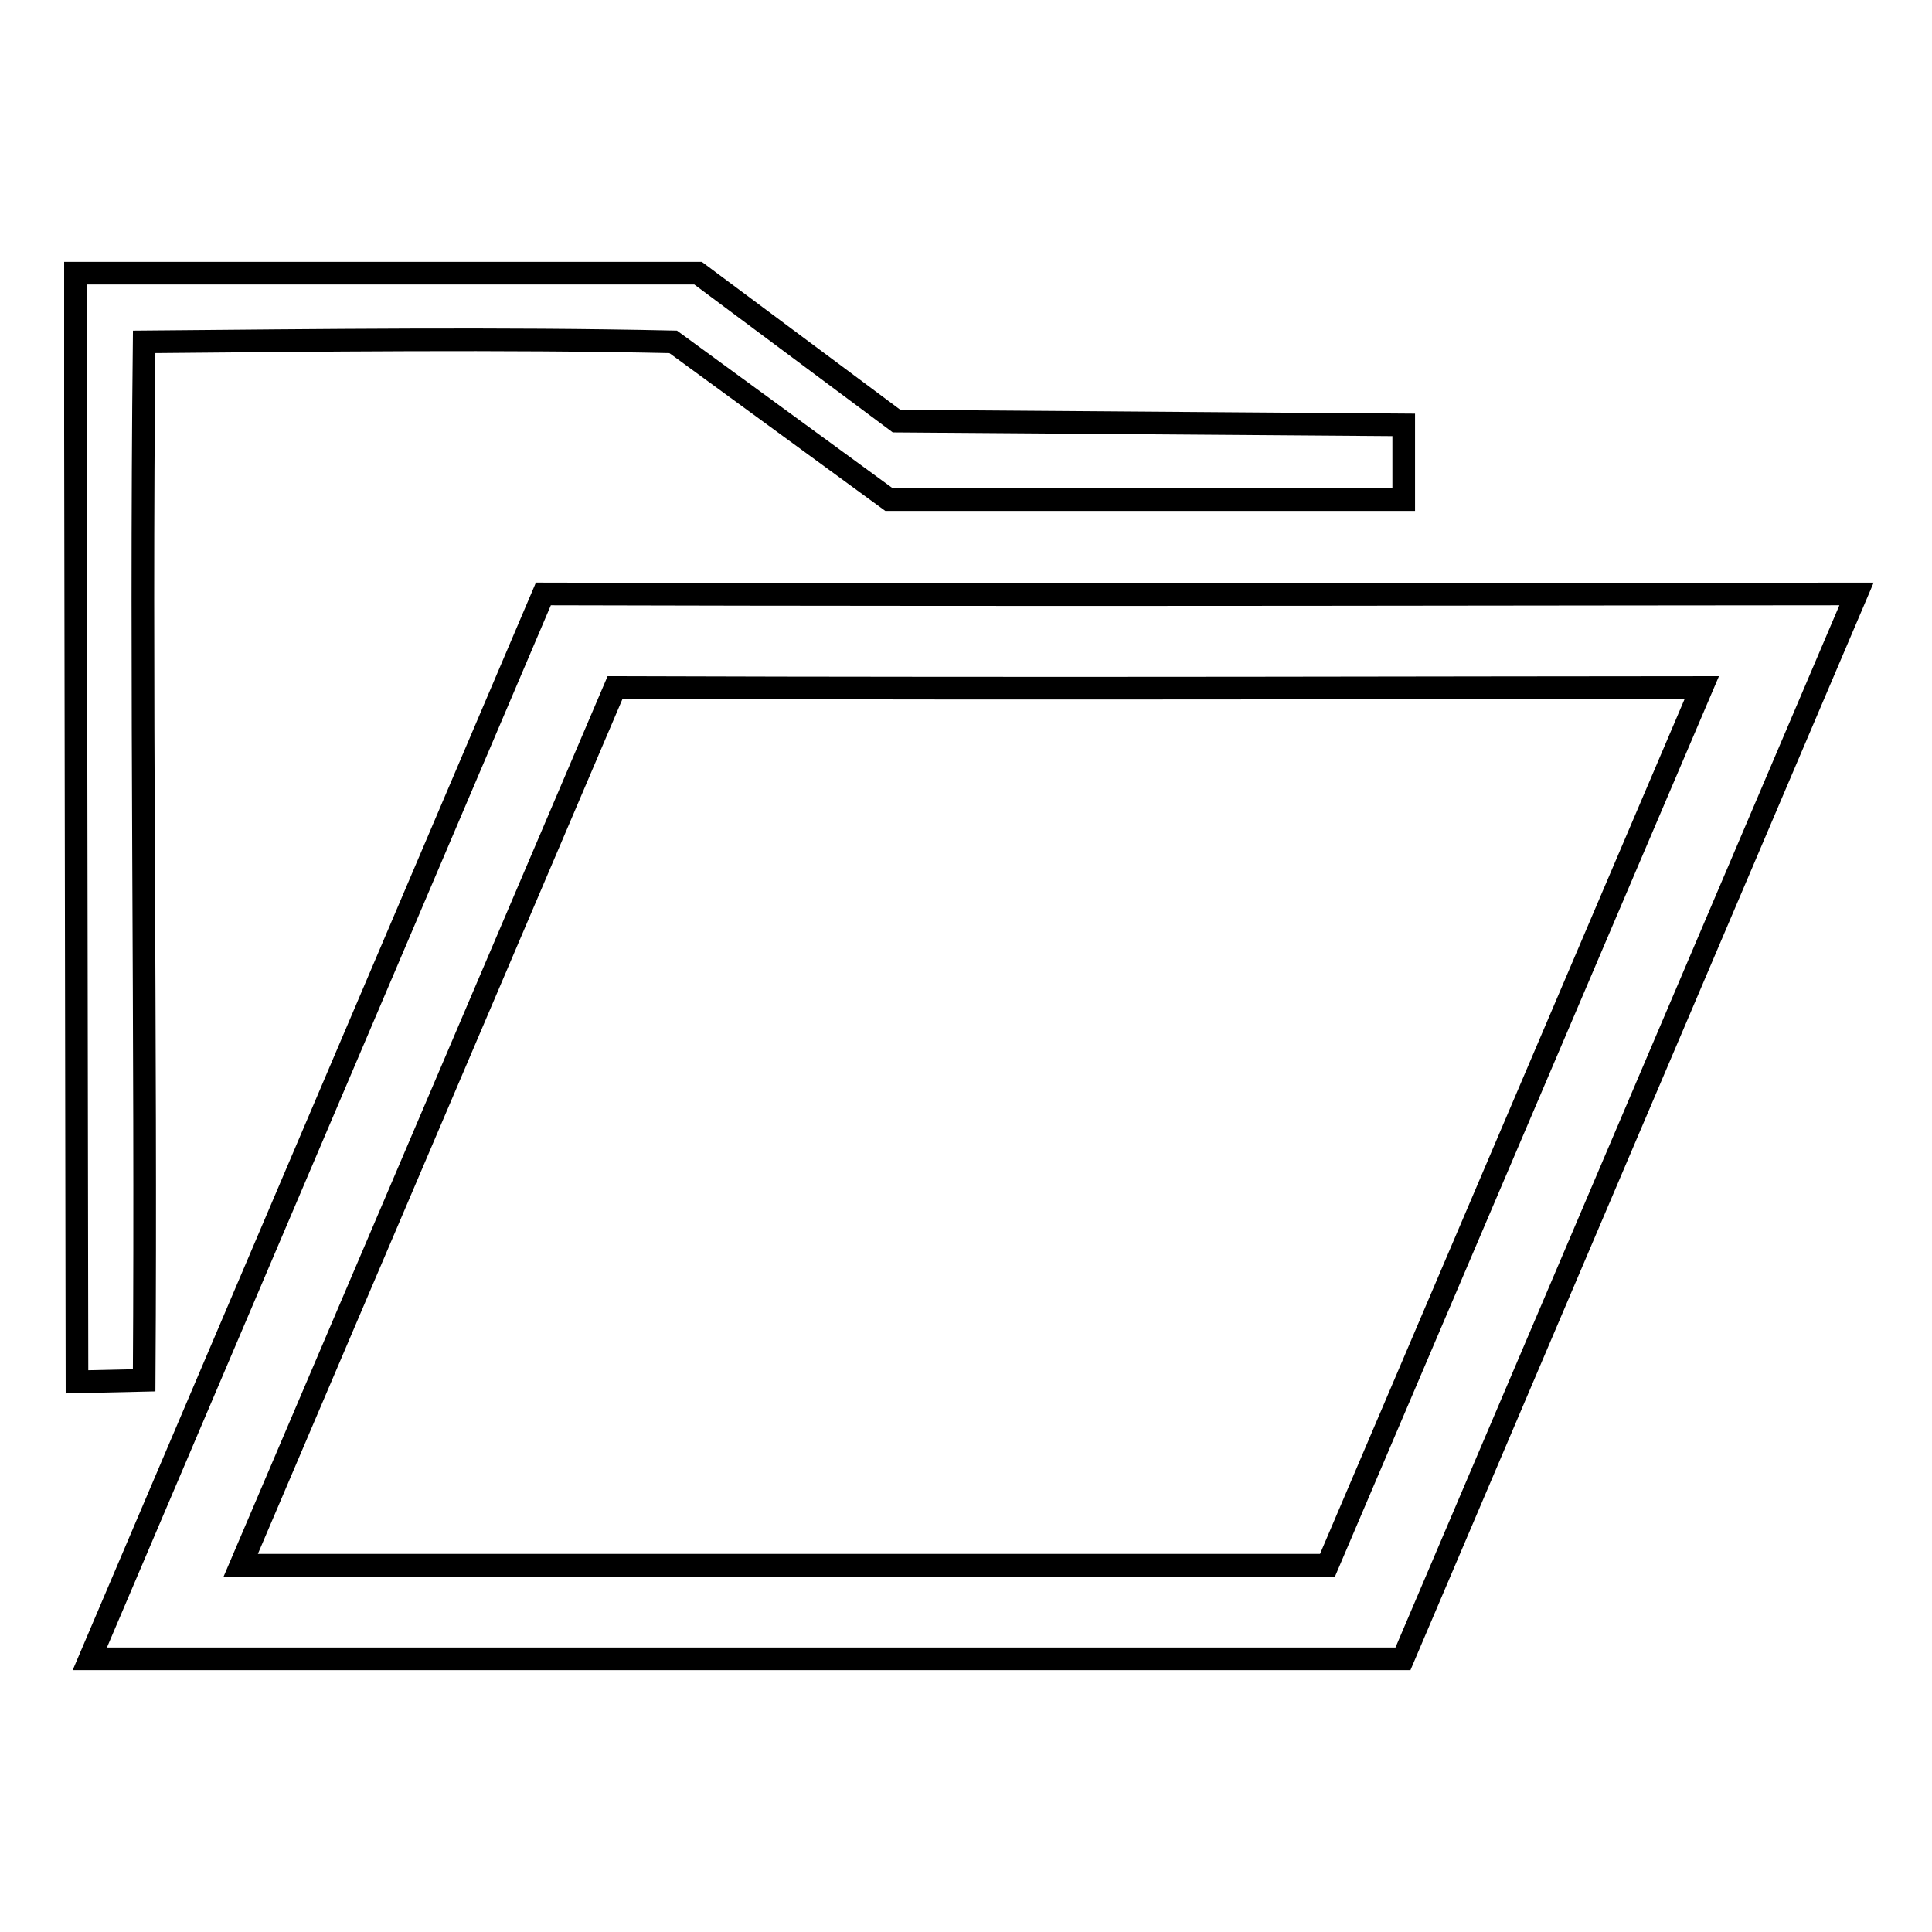
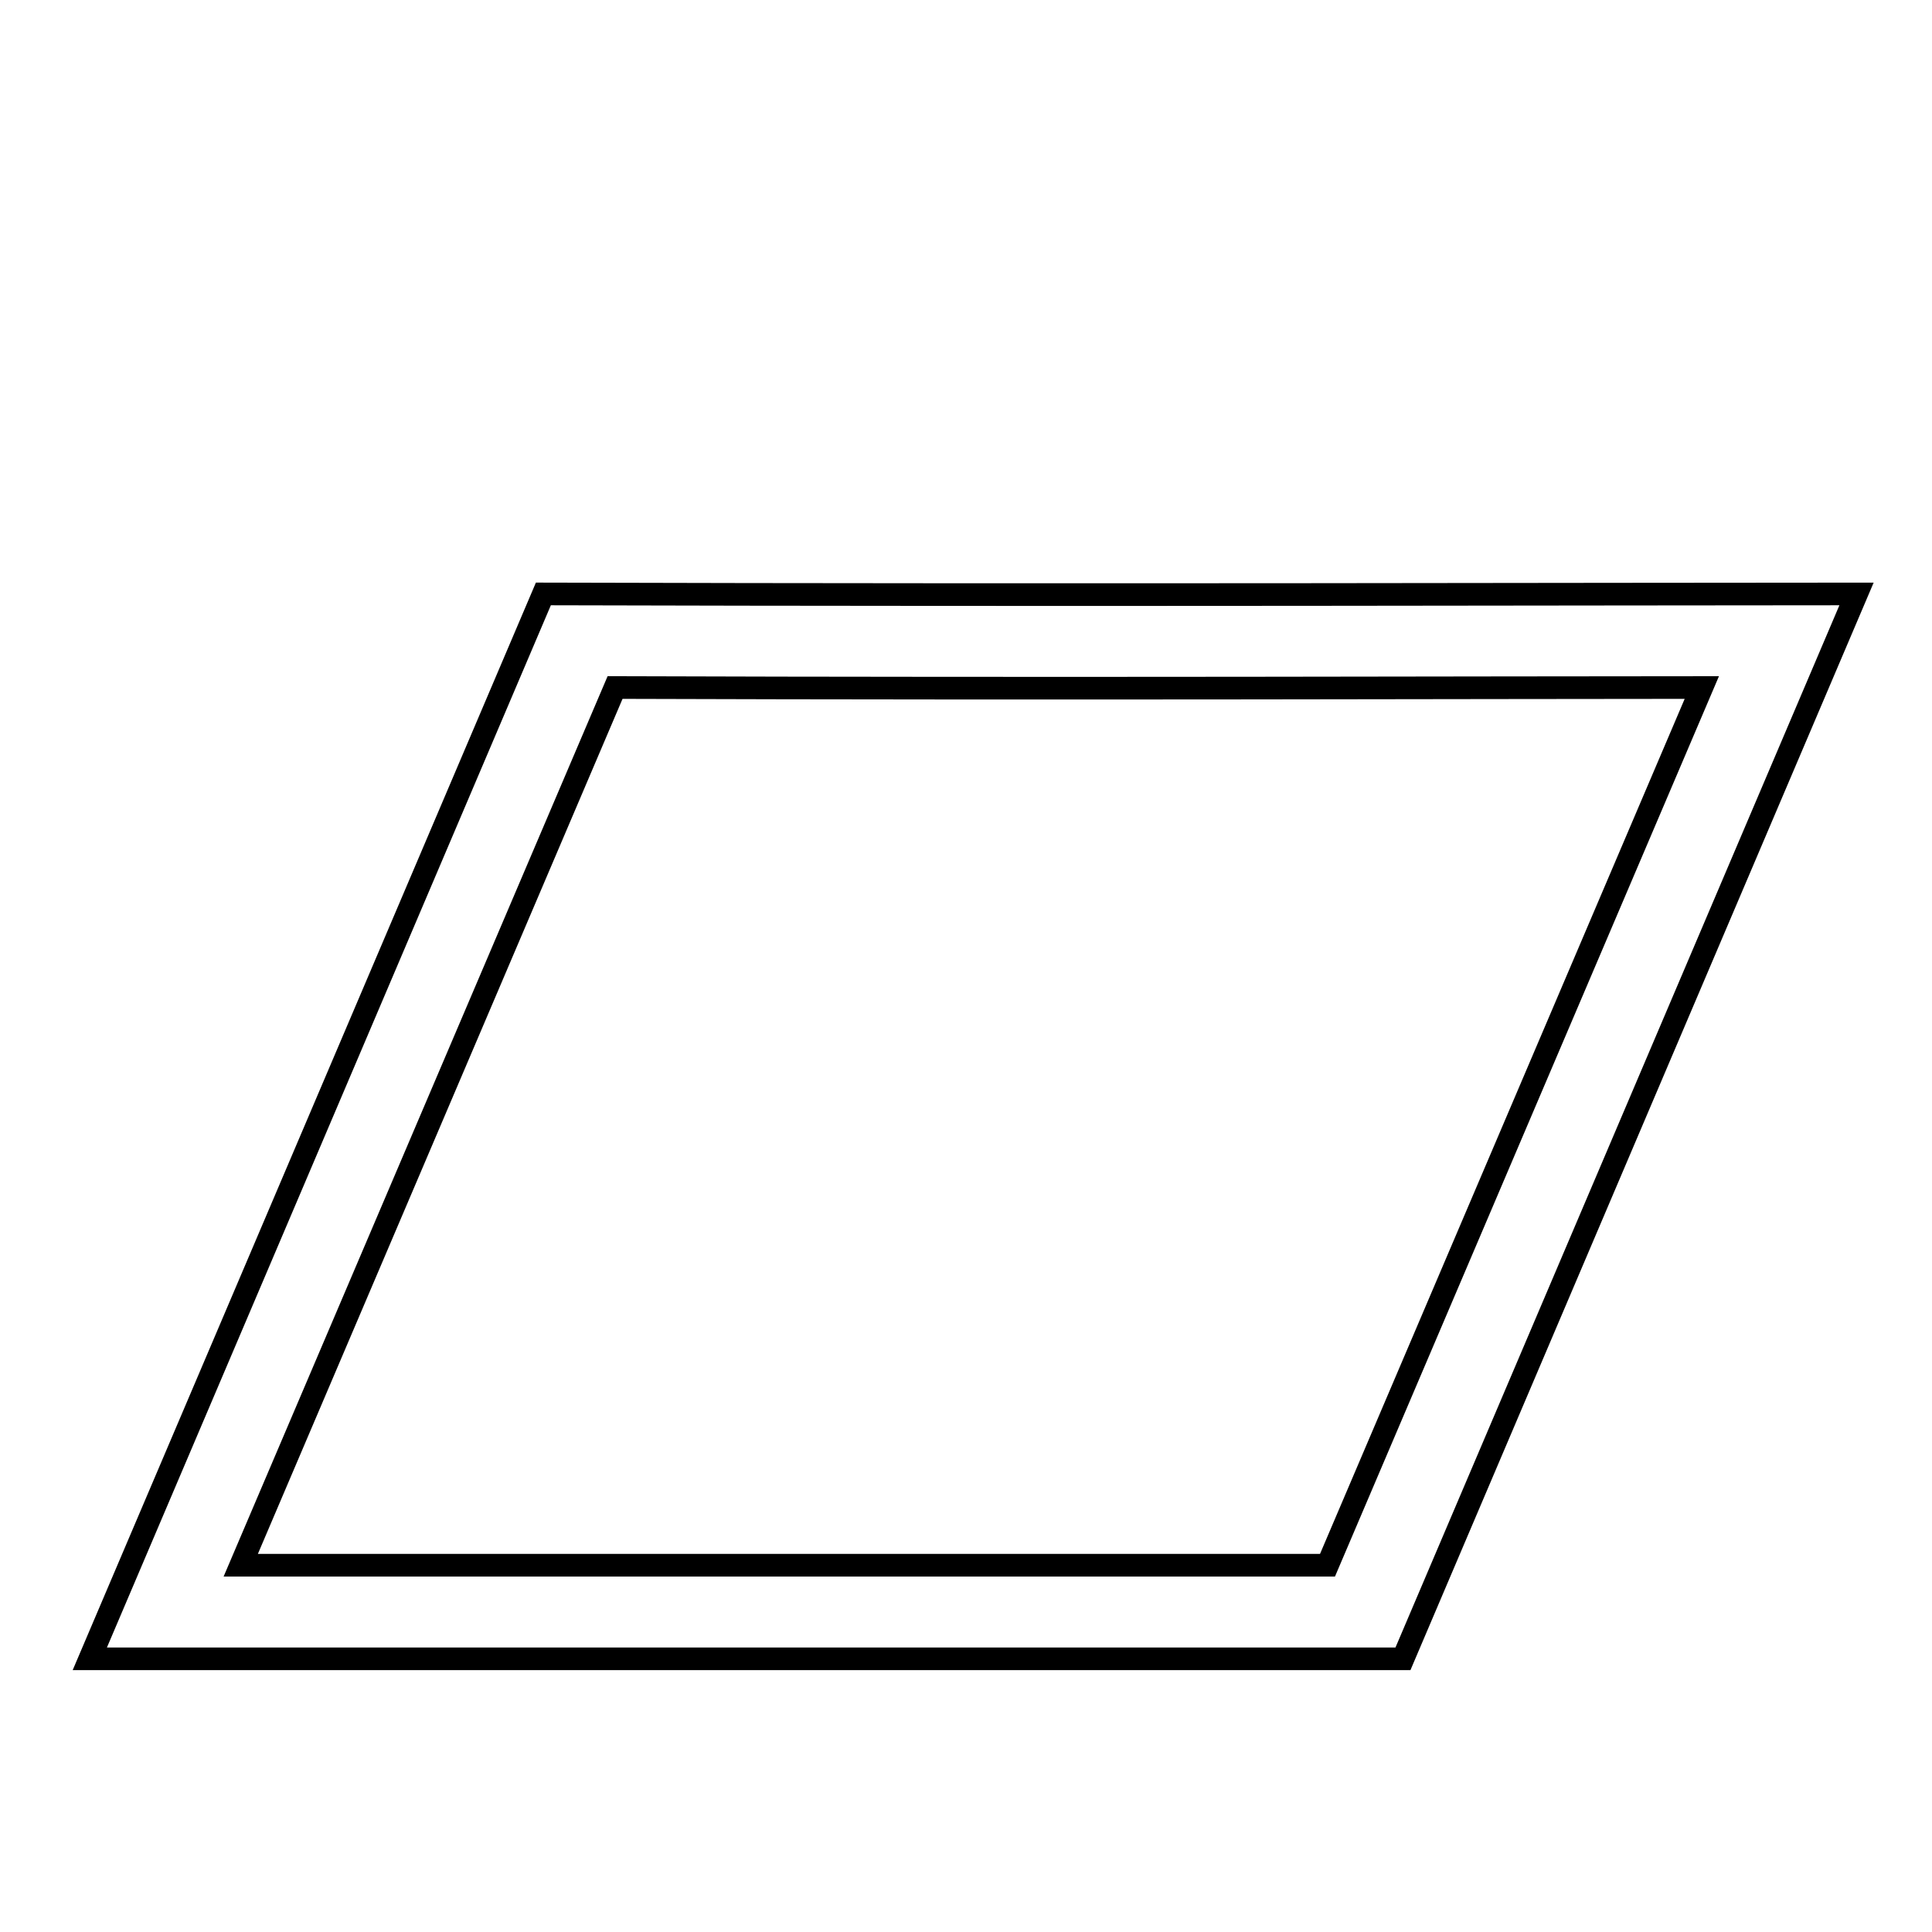
<svg xmlns="http://www.w3.org/2000/svg" version="1.1" x="0px" y="0px" viewBox="0 0 256 256" enable-background="new 0 0 256 256" xml:space="preserve">
  <g>
    <g>
-       <path stroke-width="3" fill-opacity="0" stroke="#000000" d="M10,36.2v21l0.2,125.9l8.9-0.2c0.3-45.7-0.5-92.4,0-137.6c23-0.2,47.4-0.5,70.1,0l28.6,20.9h68.2v-9.9l-67.2-0.5L92.5,36.2L10,36.2L10,36.2z" />
      <path stroke-width="3" fill-opacity="0" stroke="#000000" d="M72,78.7L11.9,219.8h174L246,78.7C212.1,78.7,144.4,78.9,72,78.7z M81.5,91.1c59.8,0.2,115.9,0,144,0l-49.6,116.3h-144L81.5,91.1z" />
    </g>
  </g>
</svg>